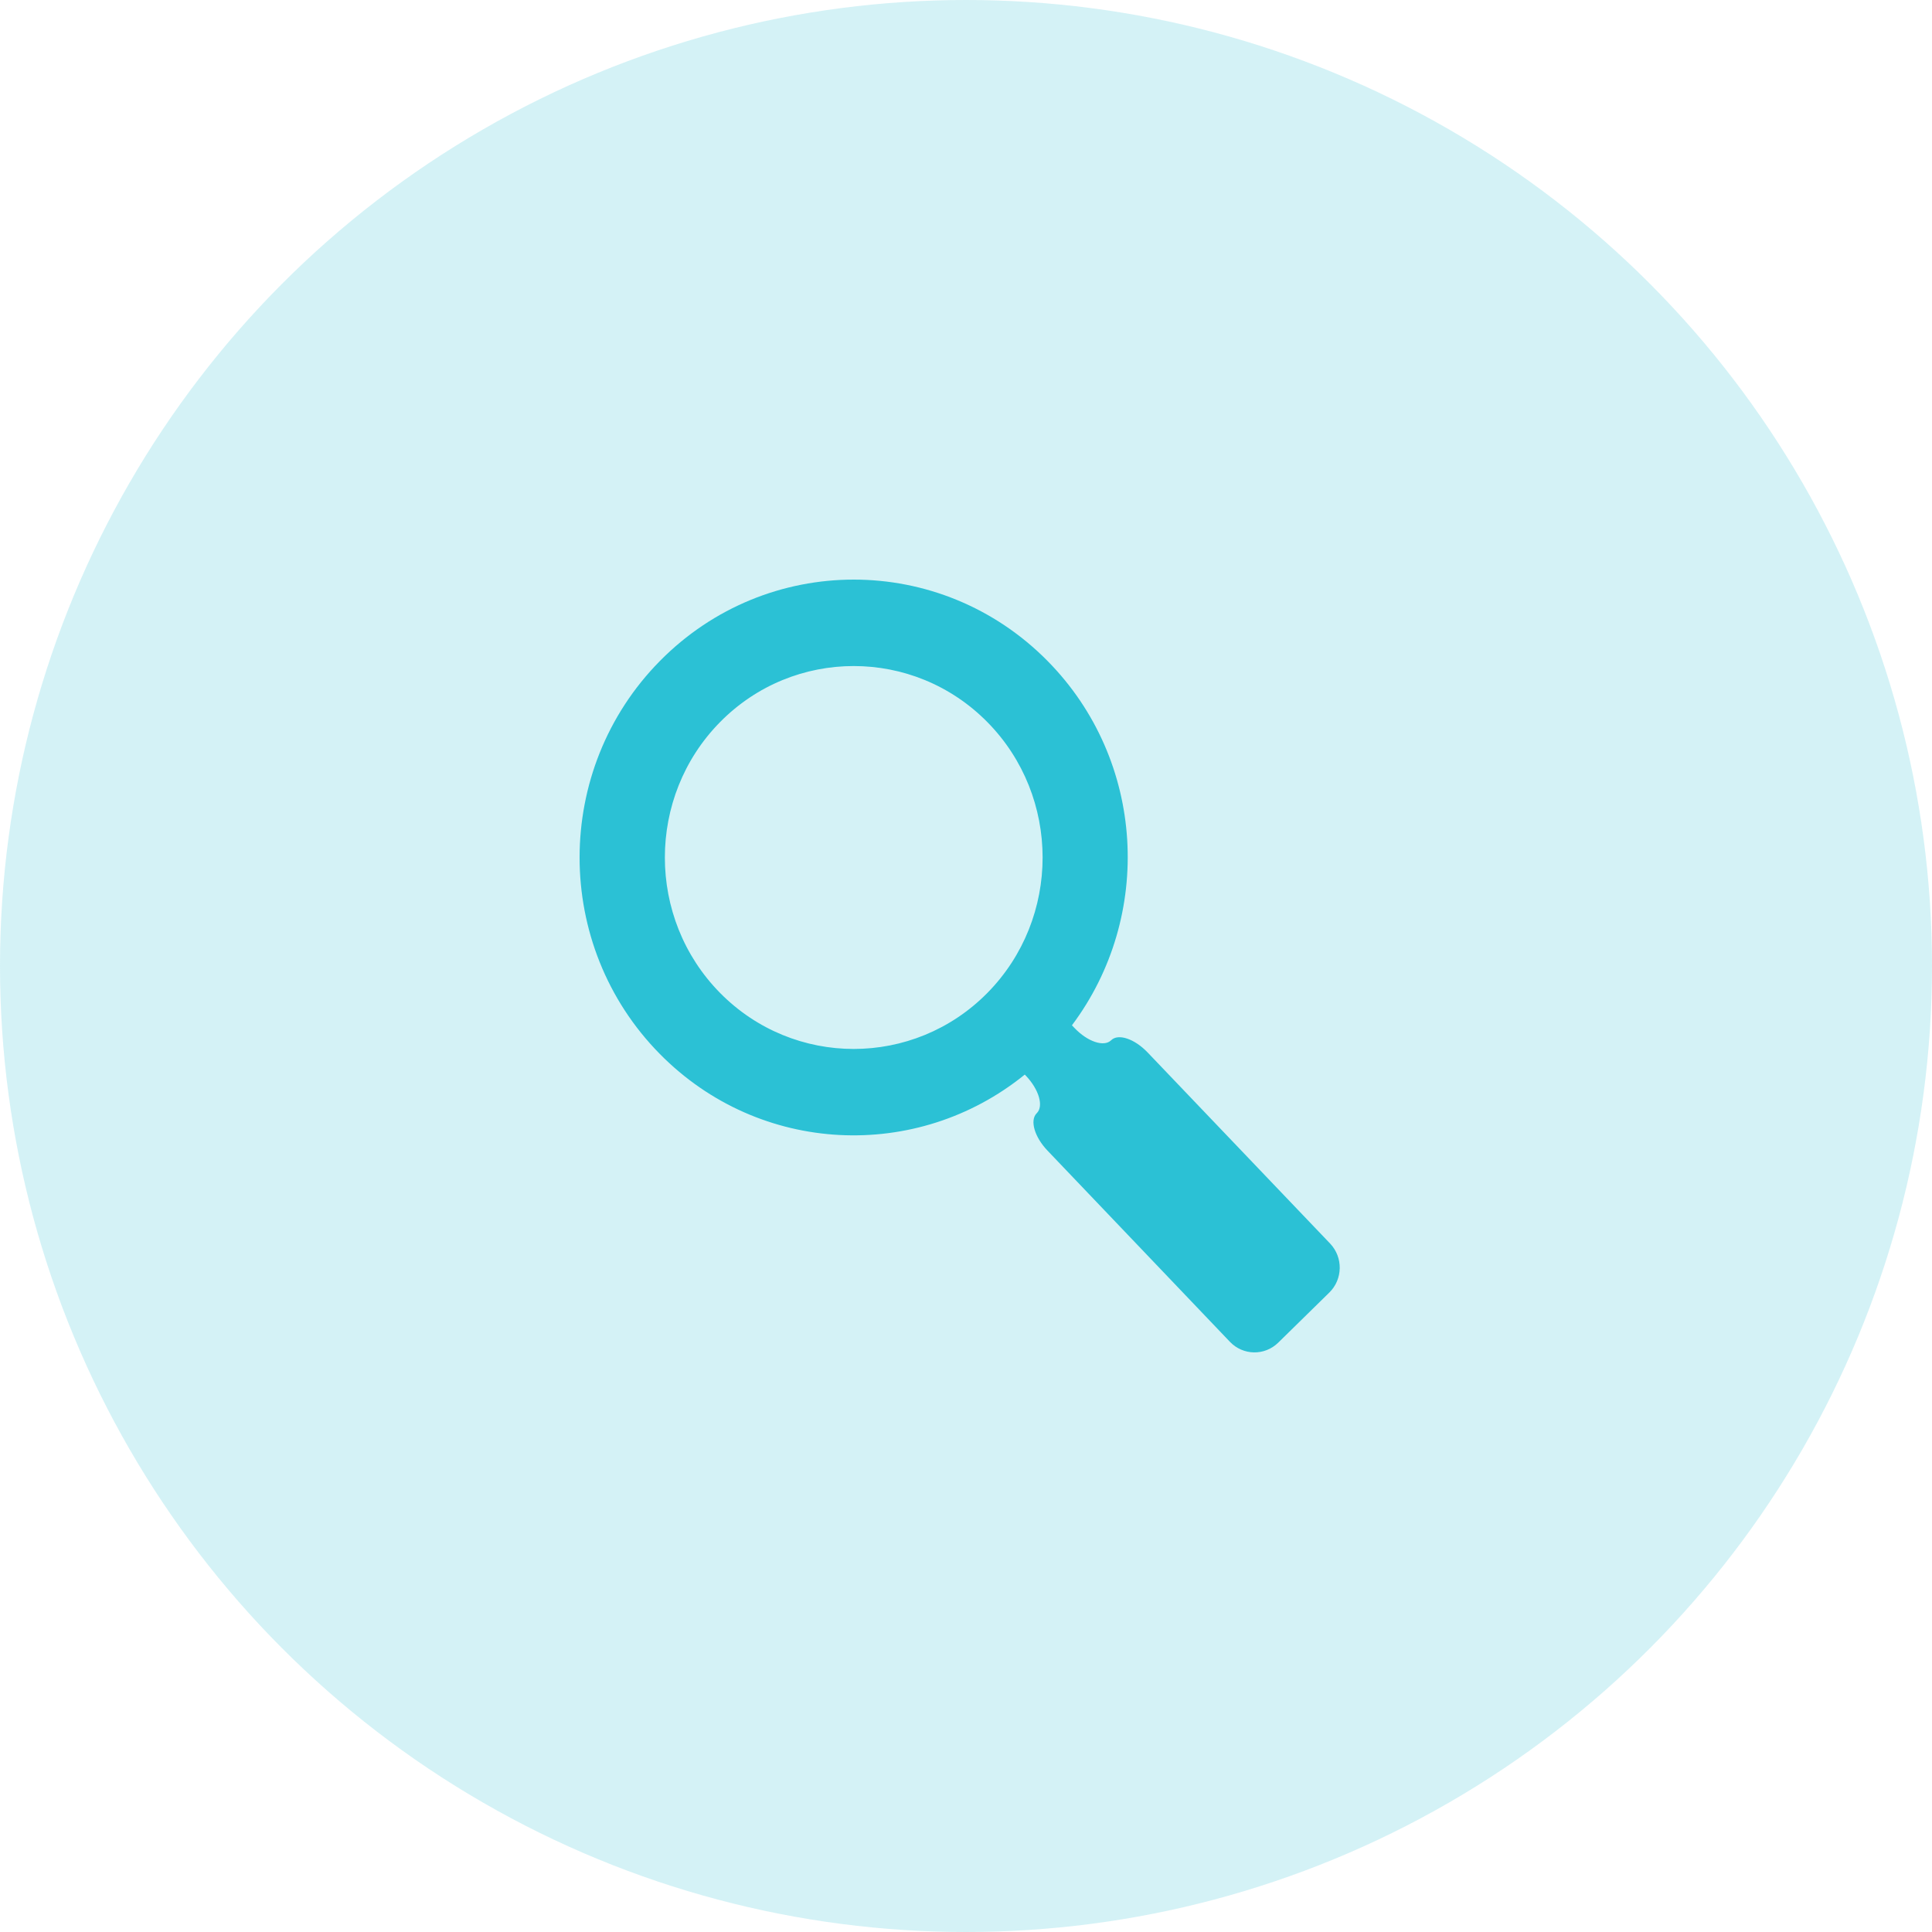
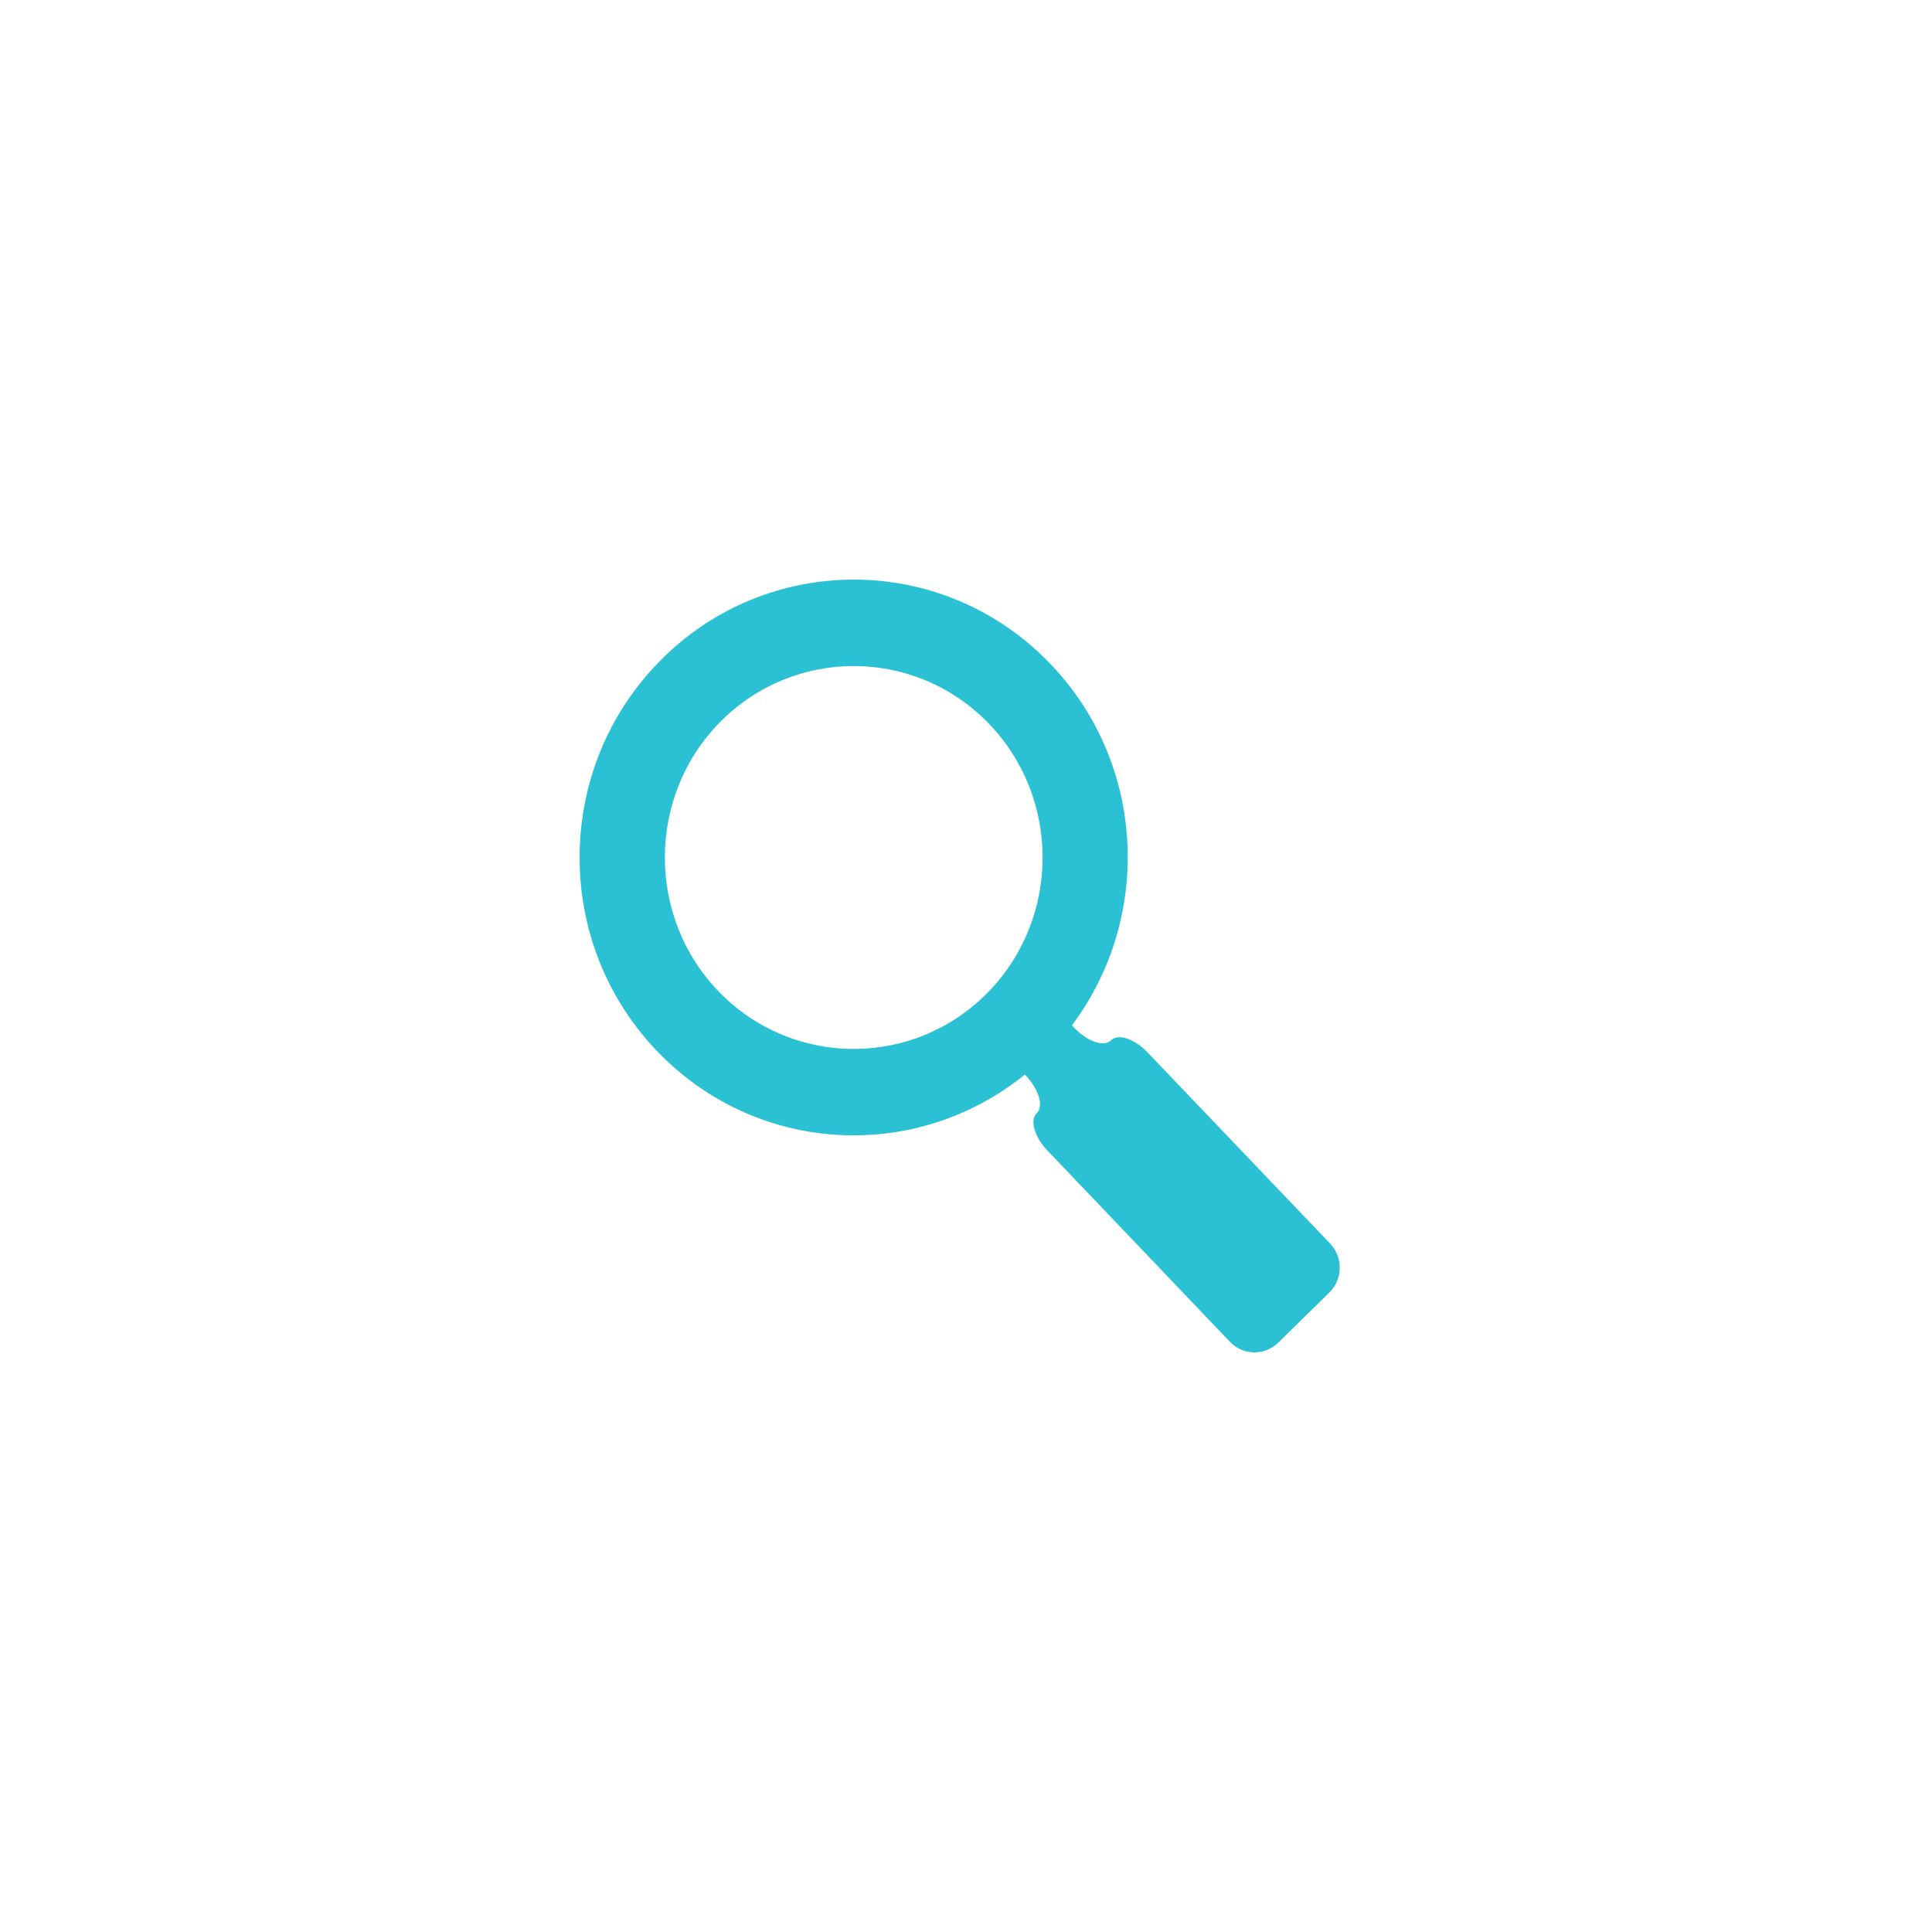
<svg xmlns="http://www.w3.org/2000/svg" width="70" height="70" viewBox="0 0 70 70" fill="none">
-   <circle cx="35" cy="35" r="35" fill="#2BC1D5" fill-opacity="0.2" />
  <path d="M48.194 45.058L41.581 38.133C41.107 37.636 40.514 37.437 40.258 37.691C40 37.943 39.407 37.745 38.933 37.248L38.838 37.149C41.798 33.202 41.511 27.552 37.956 23.949C34.077 20.017 27.788 20.017 23.909 23.949C20.03 27.882 20.03 34.257 23.909 38.189C27.524 41.854 33.229 42.099 37.13 38.934L37.172 38.978C37.645 39.475 37.821 40.082 37.563 40.334C37.305 40.587 37.48 41.195 37.955 41.691L44.565 48.619C45.039 49.114 45.82 49.129 46.311 48.648L48.166 46.829C48.654 46.349 48.668 45.557 48.194 45.058ZM35.774 35.976C33.104 38.682 28.76 38.682 26.091 35.977C23.422 33.271 23.422 28.867 26.091 26.161C28.76 23.455 33.104 23.456 35.773 26.162C38.443 28.867 38.443 33.27 35.774 35.976Z" fill="#2BC1D5" />
</svg>